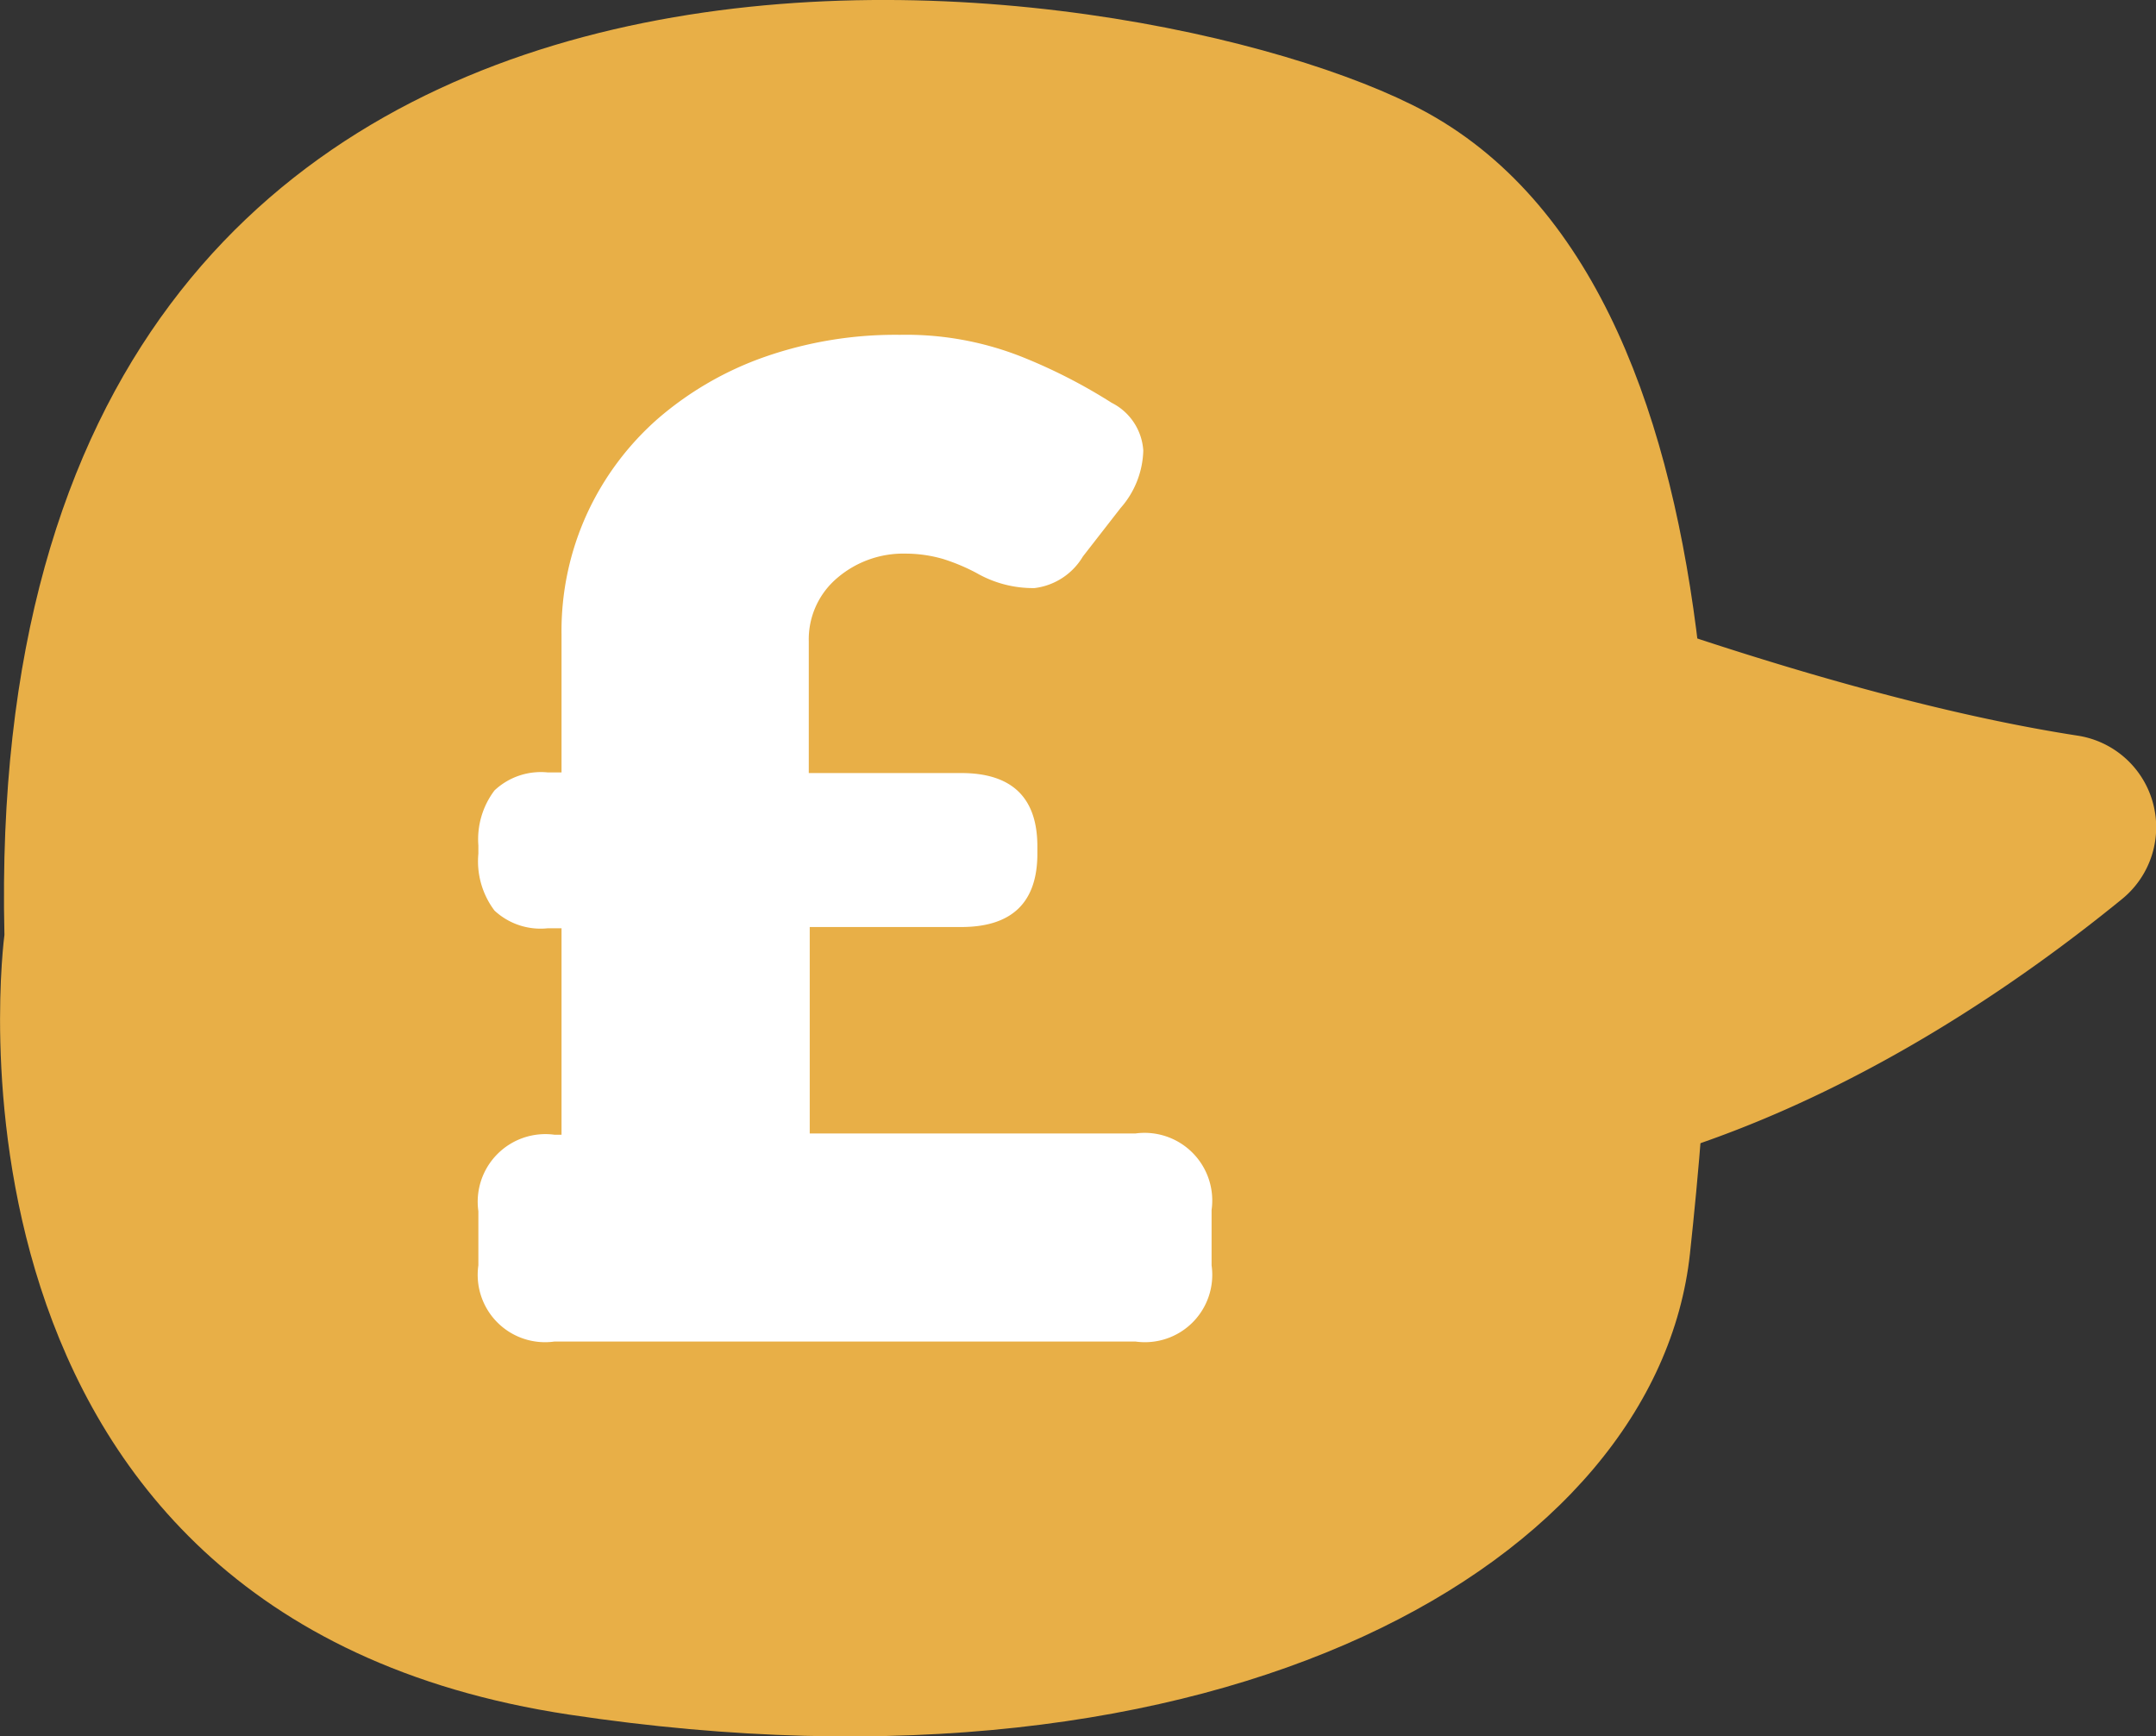
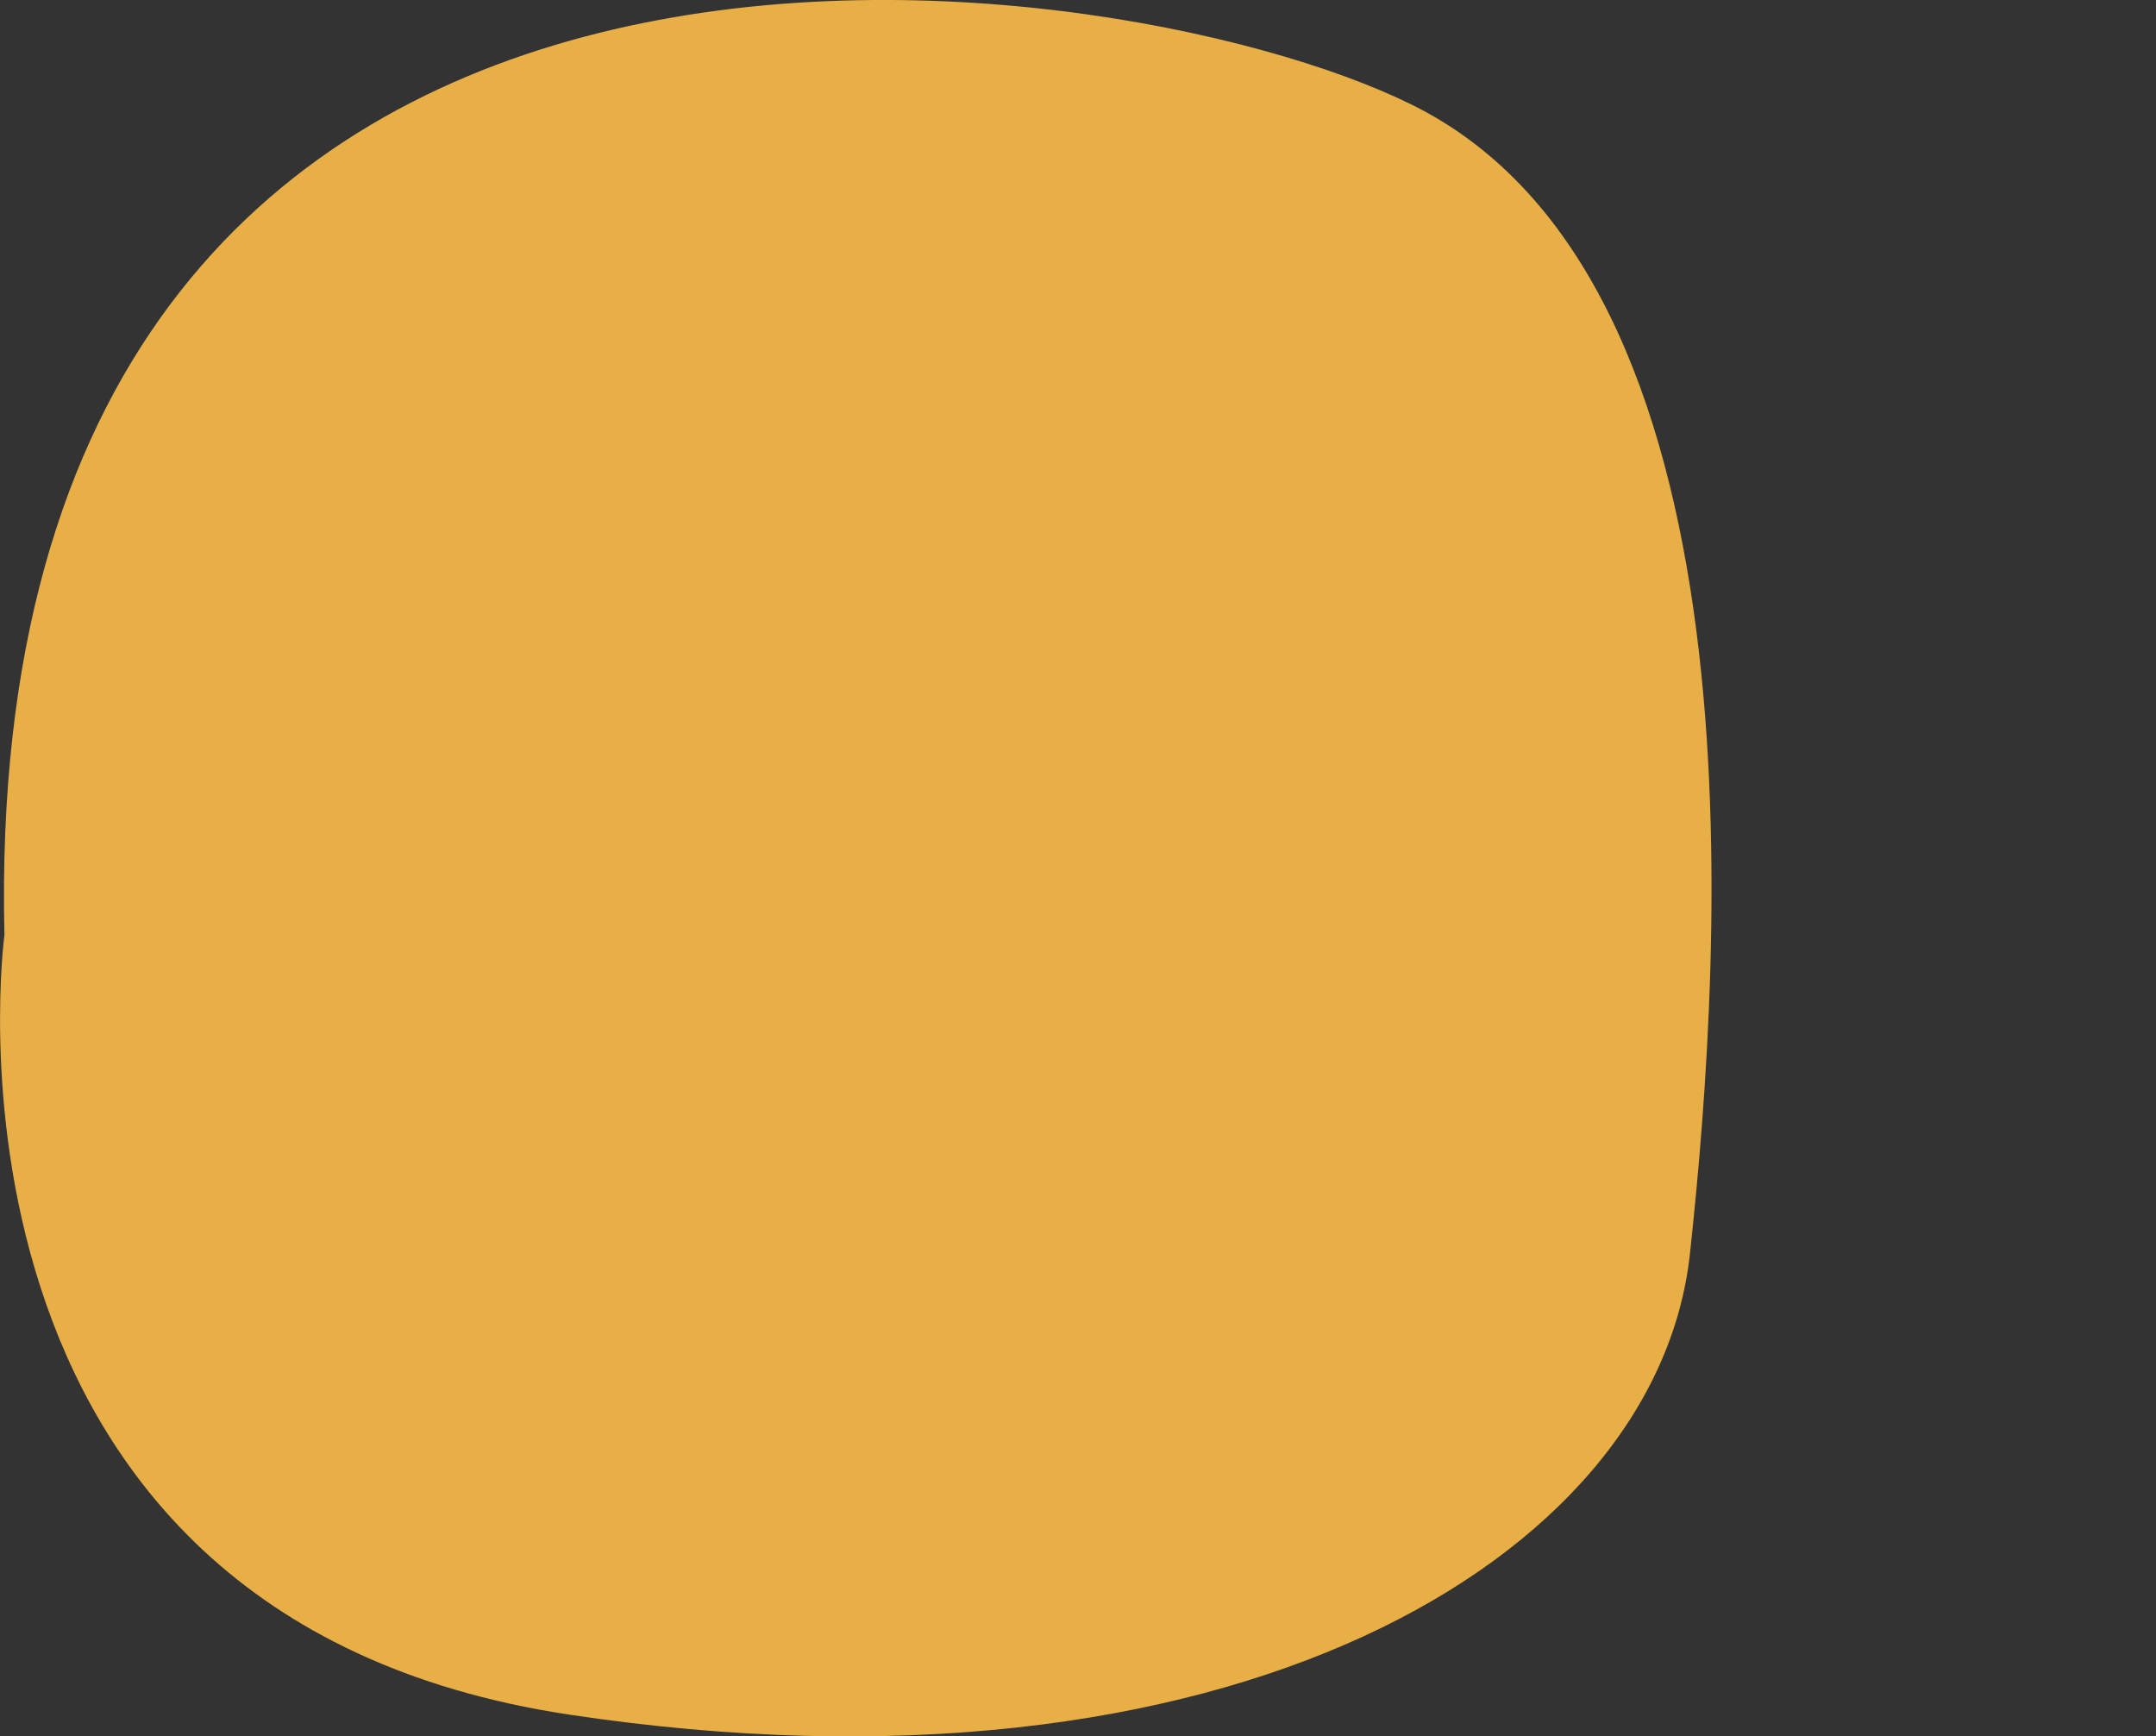
<svg xmlns="http://www.w3.org/2000/svg" viewBox="0 0 68.19 54.91">
  <rect x="0" y="0" width="68.19" height="54.91" fill="#333333" stroke="none" />
  <defs>
    <style>.cls-1{fill:#e8af47;}.cls-2{fill:#fff;}</style>
  </defs>
  <g id="Layer_2" data-name="Layer 2">
    <g id="Layer_1-2" data-name="Layer 1">
-       <path class="cls-1" d="M40.8,15.27s14.22,6.35,24.93,8a2.93,2.93,0,0,1,1.38,5.17C60.53,33.8,48.61,41,36.18,36.26,17.5,29.14,40.8,15.27,40.8,15.27Z" />
      <path class="cls-1" d="M.14,29.57S-2.76,51.1,18,54.23,52.4,49.37,53.45,39.65s2.41-30.81-8.8-36.34C35-1.47-.7-6.38.14,29.57Z" />
-       <path class="cls-2" d="M15.13,38.31a2.14,2.14,0,0,1,2.41-2.42h.22V29.36h-.44a2.14,2.14,0,0,1-1.68-.56A2.59,2.59,0,0,1,15.13,27v-.26A2.56,2.56,0,0,1,15.64,25a2.14,2.14,0,0,1,1.68-.57h.44V20.07a8.91,8.91,0,0,1,.81-3.83,9,9,0,0,1,2.24-3,10.46,10.46,0,0,1,3.37-1.95,12.52,12.52,0,0,1,4.28-.7,9.93,9.93,0,0,1,3.87.7,17.19,17.19,0,0,1,2.83,1.45,1.82,1.82,0,0,1,1,1.51,2.86,2.86,0,0,1-.72,1.82l-1.19,1.53a2.07,2.07,0,0,1-1.53,1,3.59,3.59,0,0,1-1.84-.48,6.24,6.24,0,0,0-1.05-.44,4.28,4.28,0,0,0-1.19-.17,3.21,3.21,0,0,0-2.16.77,2.54,2.54,0,0,0-.9,2v4.17h4.82c1.6,0,2.41.77,2.41,2.32V27c0,1.55-.81,2.32-2.41,2.32H25.61v6.53h10.3a2.14,2.14,0,0,1,2.41,2.42v1.75a2.13,2.13,0,0,1-2.41,2.41H17.54a2.13,2.13,0,0,1-2.41-2.41Z" />
    </g>
  </g>
</svg>